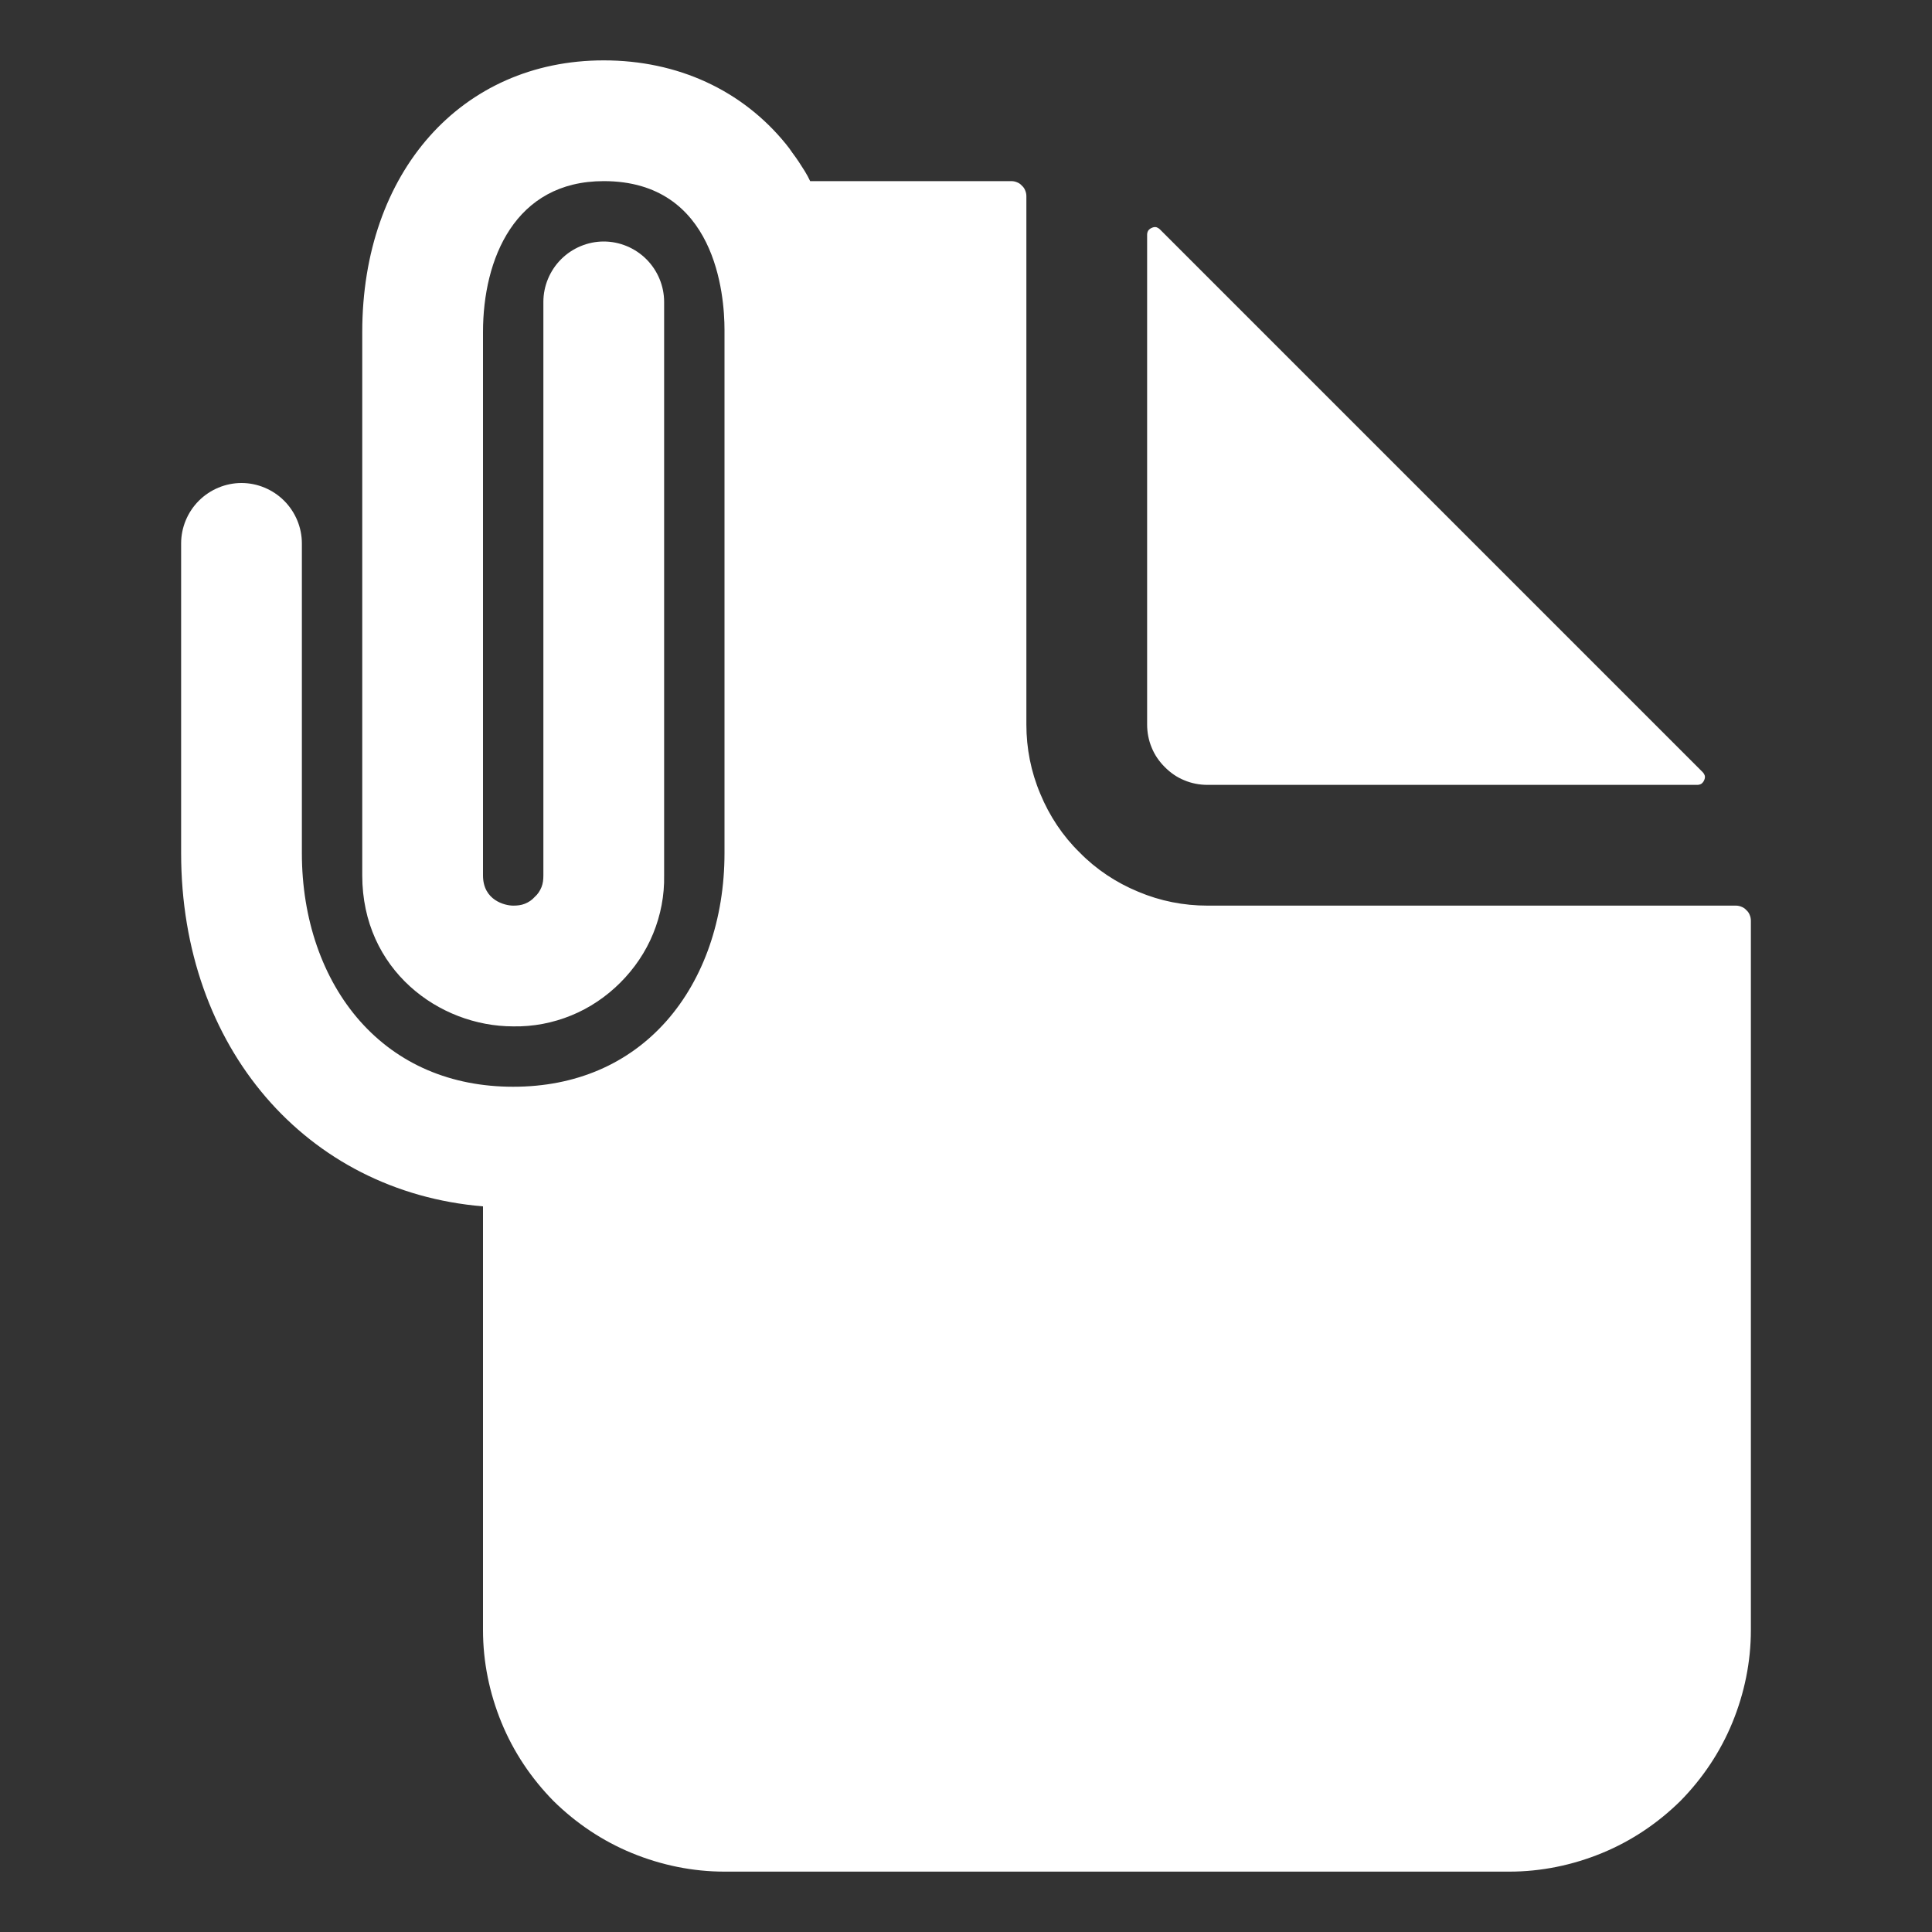
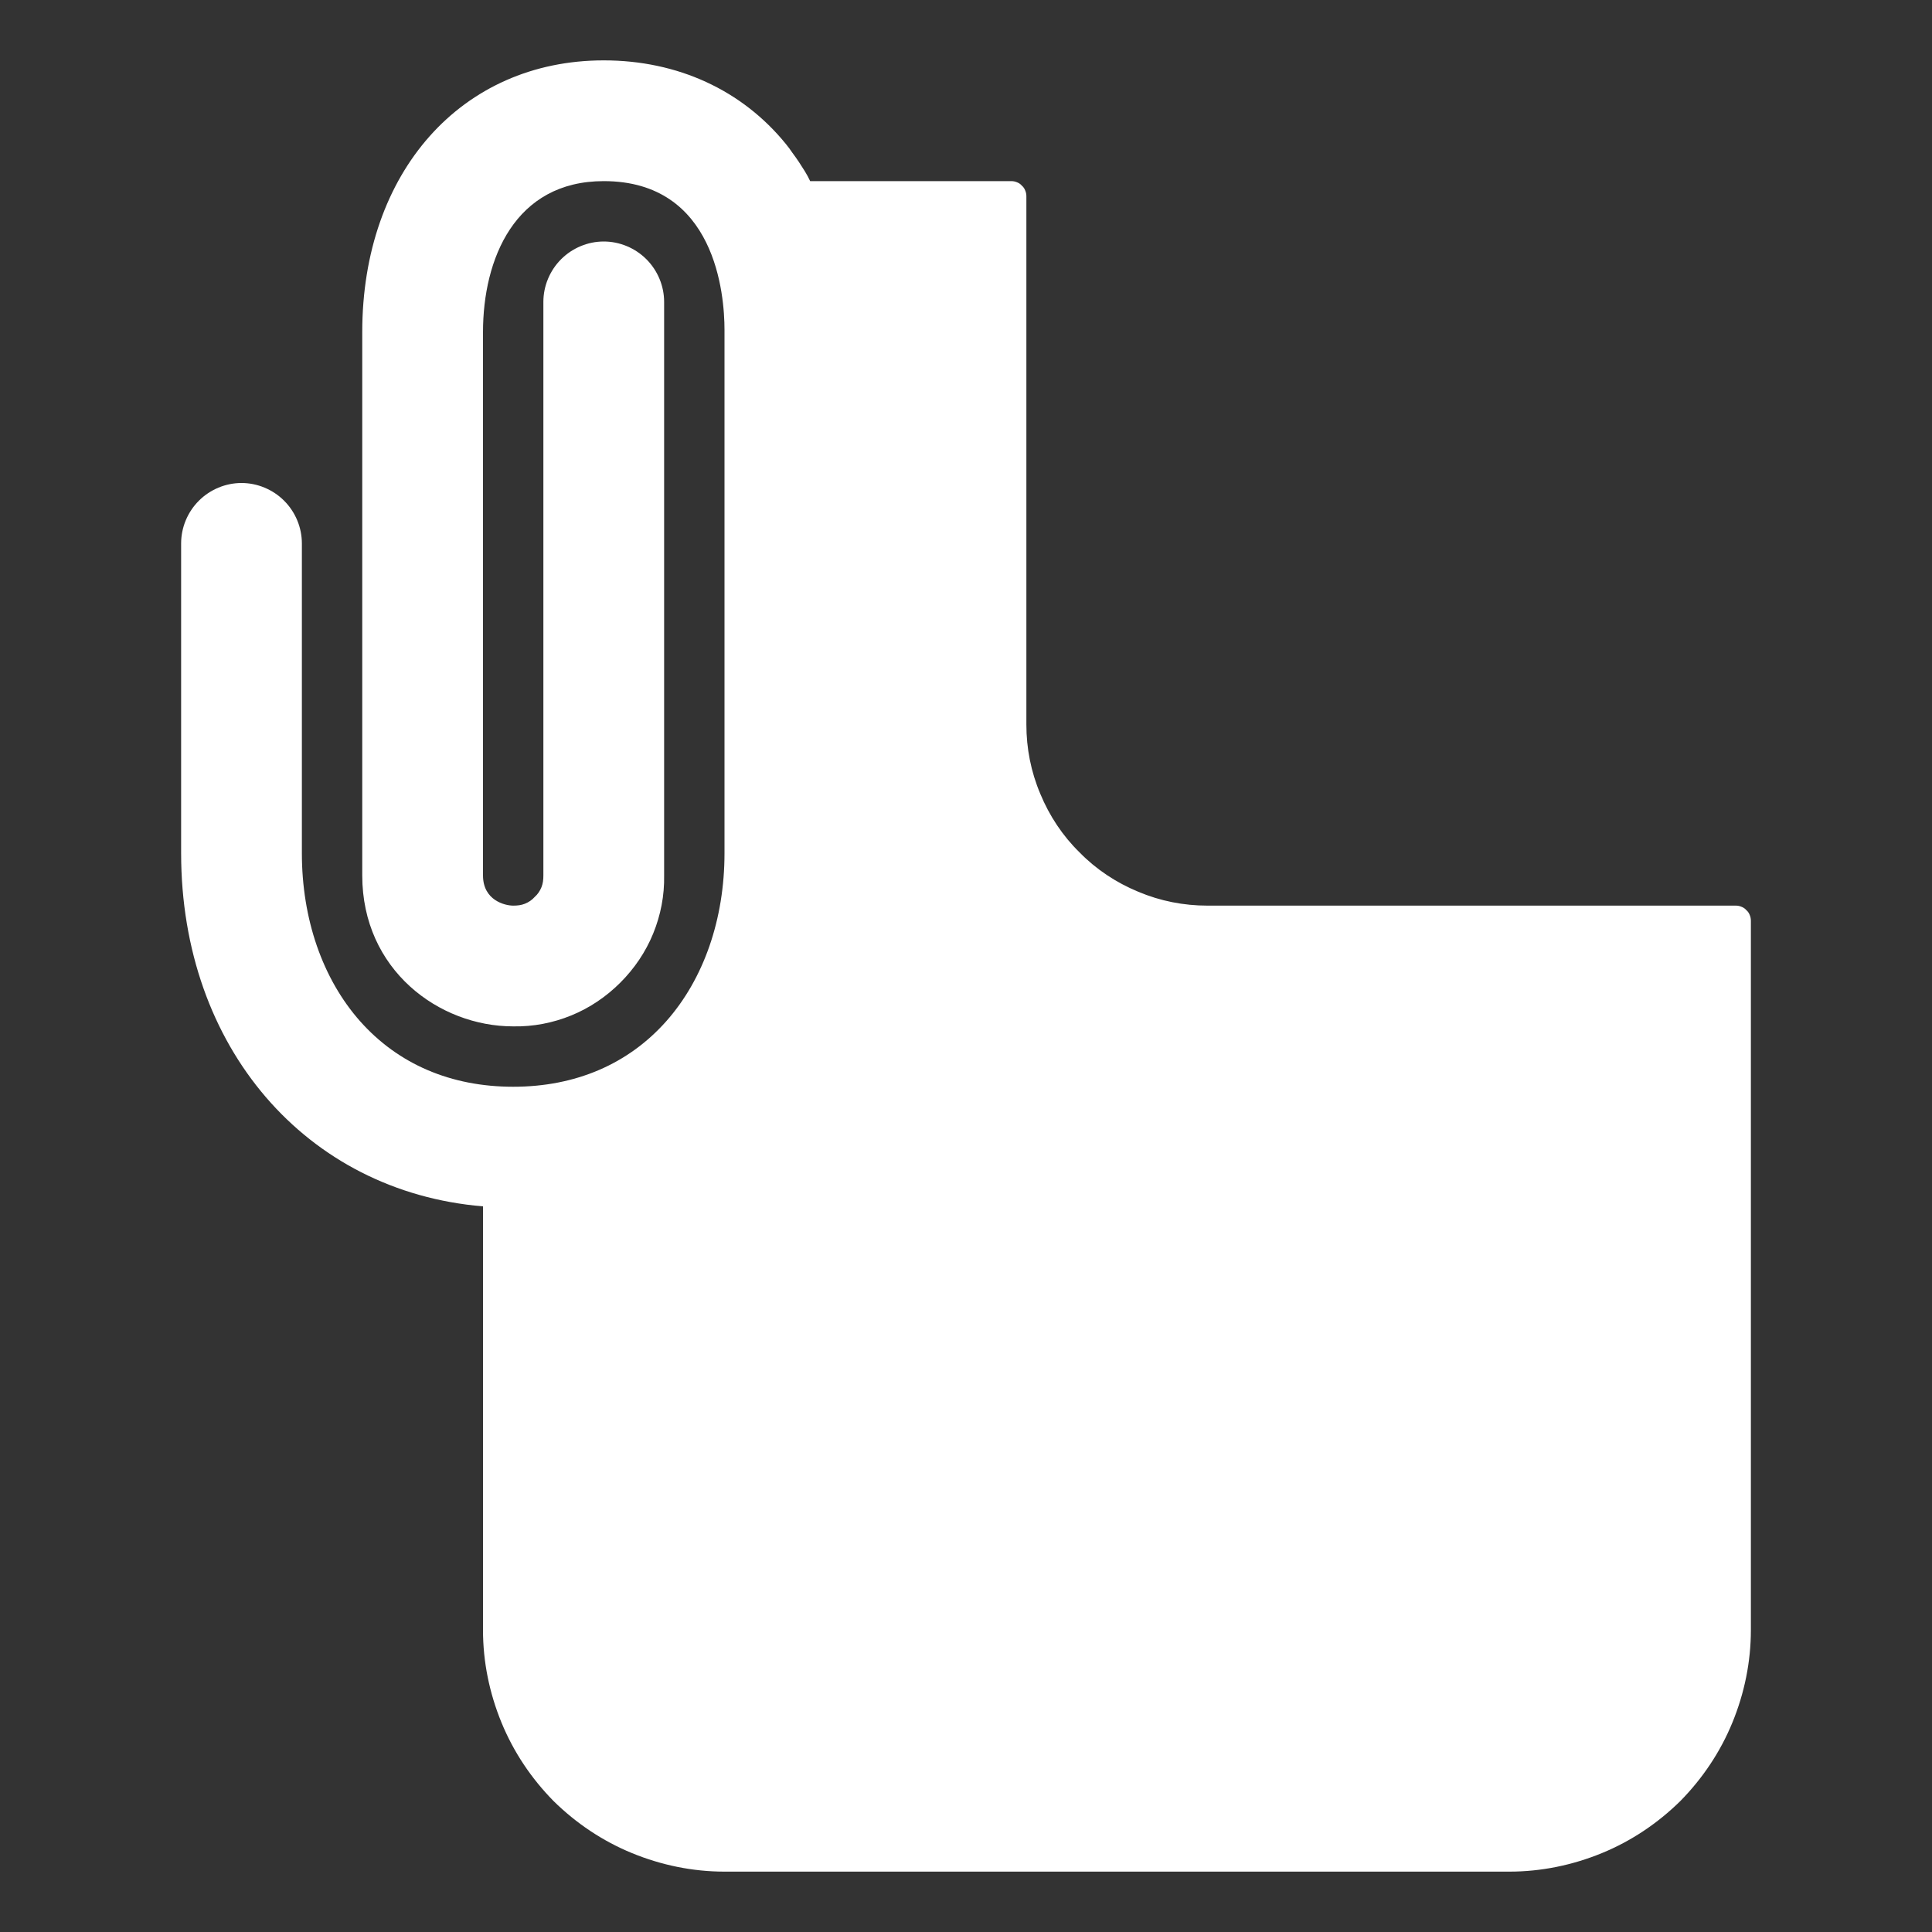
<svg xmlns="http://www.w3.org/2000/svg" version="1.2" viewBox="0 0 512 512" width="512" height="512">
  <rect x="0" y="0" width="512" height="512" fill="#333333" stroke="none" />
  <title>nav-icon5</title>
  <style>
		.s0 { fill: #ffffff } 
	</style>
  <g id="Layer 1">
    <path class="s0" d="m460 240h-140c-6.3 0-12.5-1.2-18.4-3.7-5.8-2.4-11.1-5.9-15.5-10.4-4.5-4.4-8-9.7-10.4-15.5-2.5-5.9-3.7-12.1-3.7-18.4v-140q0-0.8-0.3-1.5-0.3-0.8-0.9-1.3-0.5-0.6-1.3-0.9-0.7-0.3-1.5-0.3h-53.3q-0.6-1.3-1.4-2.6-0.8-1.2-1.6-2.5-0.8-1.2-1.7-2.4-0.8-1.2-1.7-2.3c-11.6-14.3-28.7-22.2-48.3-22.2-37.7 0-64 29.6-64 72v144c0 25 20.3 40 40 40 5.3 0.1 10.5-0.9 15.4-2.9 4.9-2 9.3-5 13-8.7 3.7-3.7 6.7-8.1 8.7-13 2-4.9 3-10.1 2.9-15.4v-152c0-4.2-1.7-8.3-4.7-11.3-3-3-7.1-4.7-11.3-4.7-4.2 0-8.3 1.7-11.3 4.7-3 3-4.7 7.1-4.7 11.3v152c0 1.1-0.1 2.1-0.5 3.1-0.4 1-1 1.9-1.8 2.6-0.7 0.8-1.6 1.4-2.6 1.8-1 0.4-2 0.5-3.1 0.5-2.2 0-8-1.4-8-8v-144c0-19.3 8.4-40 32-40 29.7 0 32 30.2 32 39.4v138.7c0 17.5-5.5 33.3-15.4 44.5-10.1 11.4-24.1 17.4-40.6 17.4-16.5 0-30.5-6-40.6-17.4-9.9-11.2-15.4-27-15.4-44.5v-82.1c0-4.2-1.7-8.3-4.7-11.3-3-3-7.1-4.7-11.3-4.7-4.2 0-8.3 1.7-11.3 4.7-3 3-4.7 7.1-4.7 11.3v82.1c0 51.5 33.2 89.7 80 93.6v112.3c0 8.4 1.7 16.7 4.9 24.5 3.2 7.8 7.9 14.8 13.8 20.8 6 5.9 13 10.6 20.8 13.8 7.8 3.2 16.1 4.9 24.5 4.9h208c8.4 0 16.7-1.7 24.5-4.9 7.8-3.2 14.8-7.9 20.8-13.8 5.9-6 10.6-13 13.8-20.8 3.2-7.8 4.9-16.1 4.9-24.5v-188q0-0.8-0.3-1.5-0.3-0.8-0.9-1.3-0.5-0.6-1.3-0.9-0.7-0.3-1.5-0.3z" />
-     <path class="s0" d="m320 208h129.8q0.6 0 1.1-0.3 0.5-0.4 0.7-0.9 0.3-0.6 0.2-1.2-0.2-0.6-0.6-1l-143.8-143.8q-0.4-0.4-1-0.6-0.6-0.1-1.2 0.2-0.5 0.2-0.9 0.7-0.3 0.5-0.3 1.1v129.8c0 2.1 0.4 4.2 1.2 6.1 0.8 2 2 3.7 3.5 5.2 1.5 1.5 3.2 2.7 5.2 3.5 1.9 0.8 4 1.2 6.1 1.2z" />
  </g>
</svg>